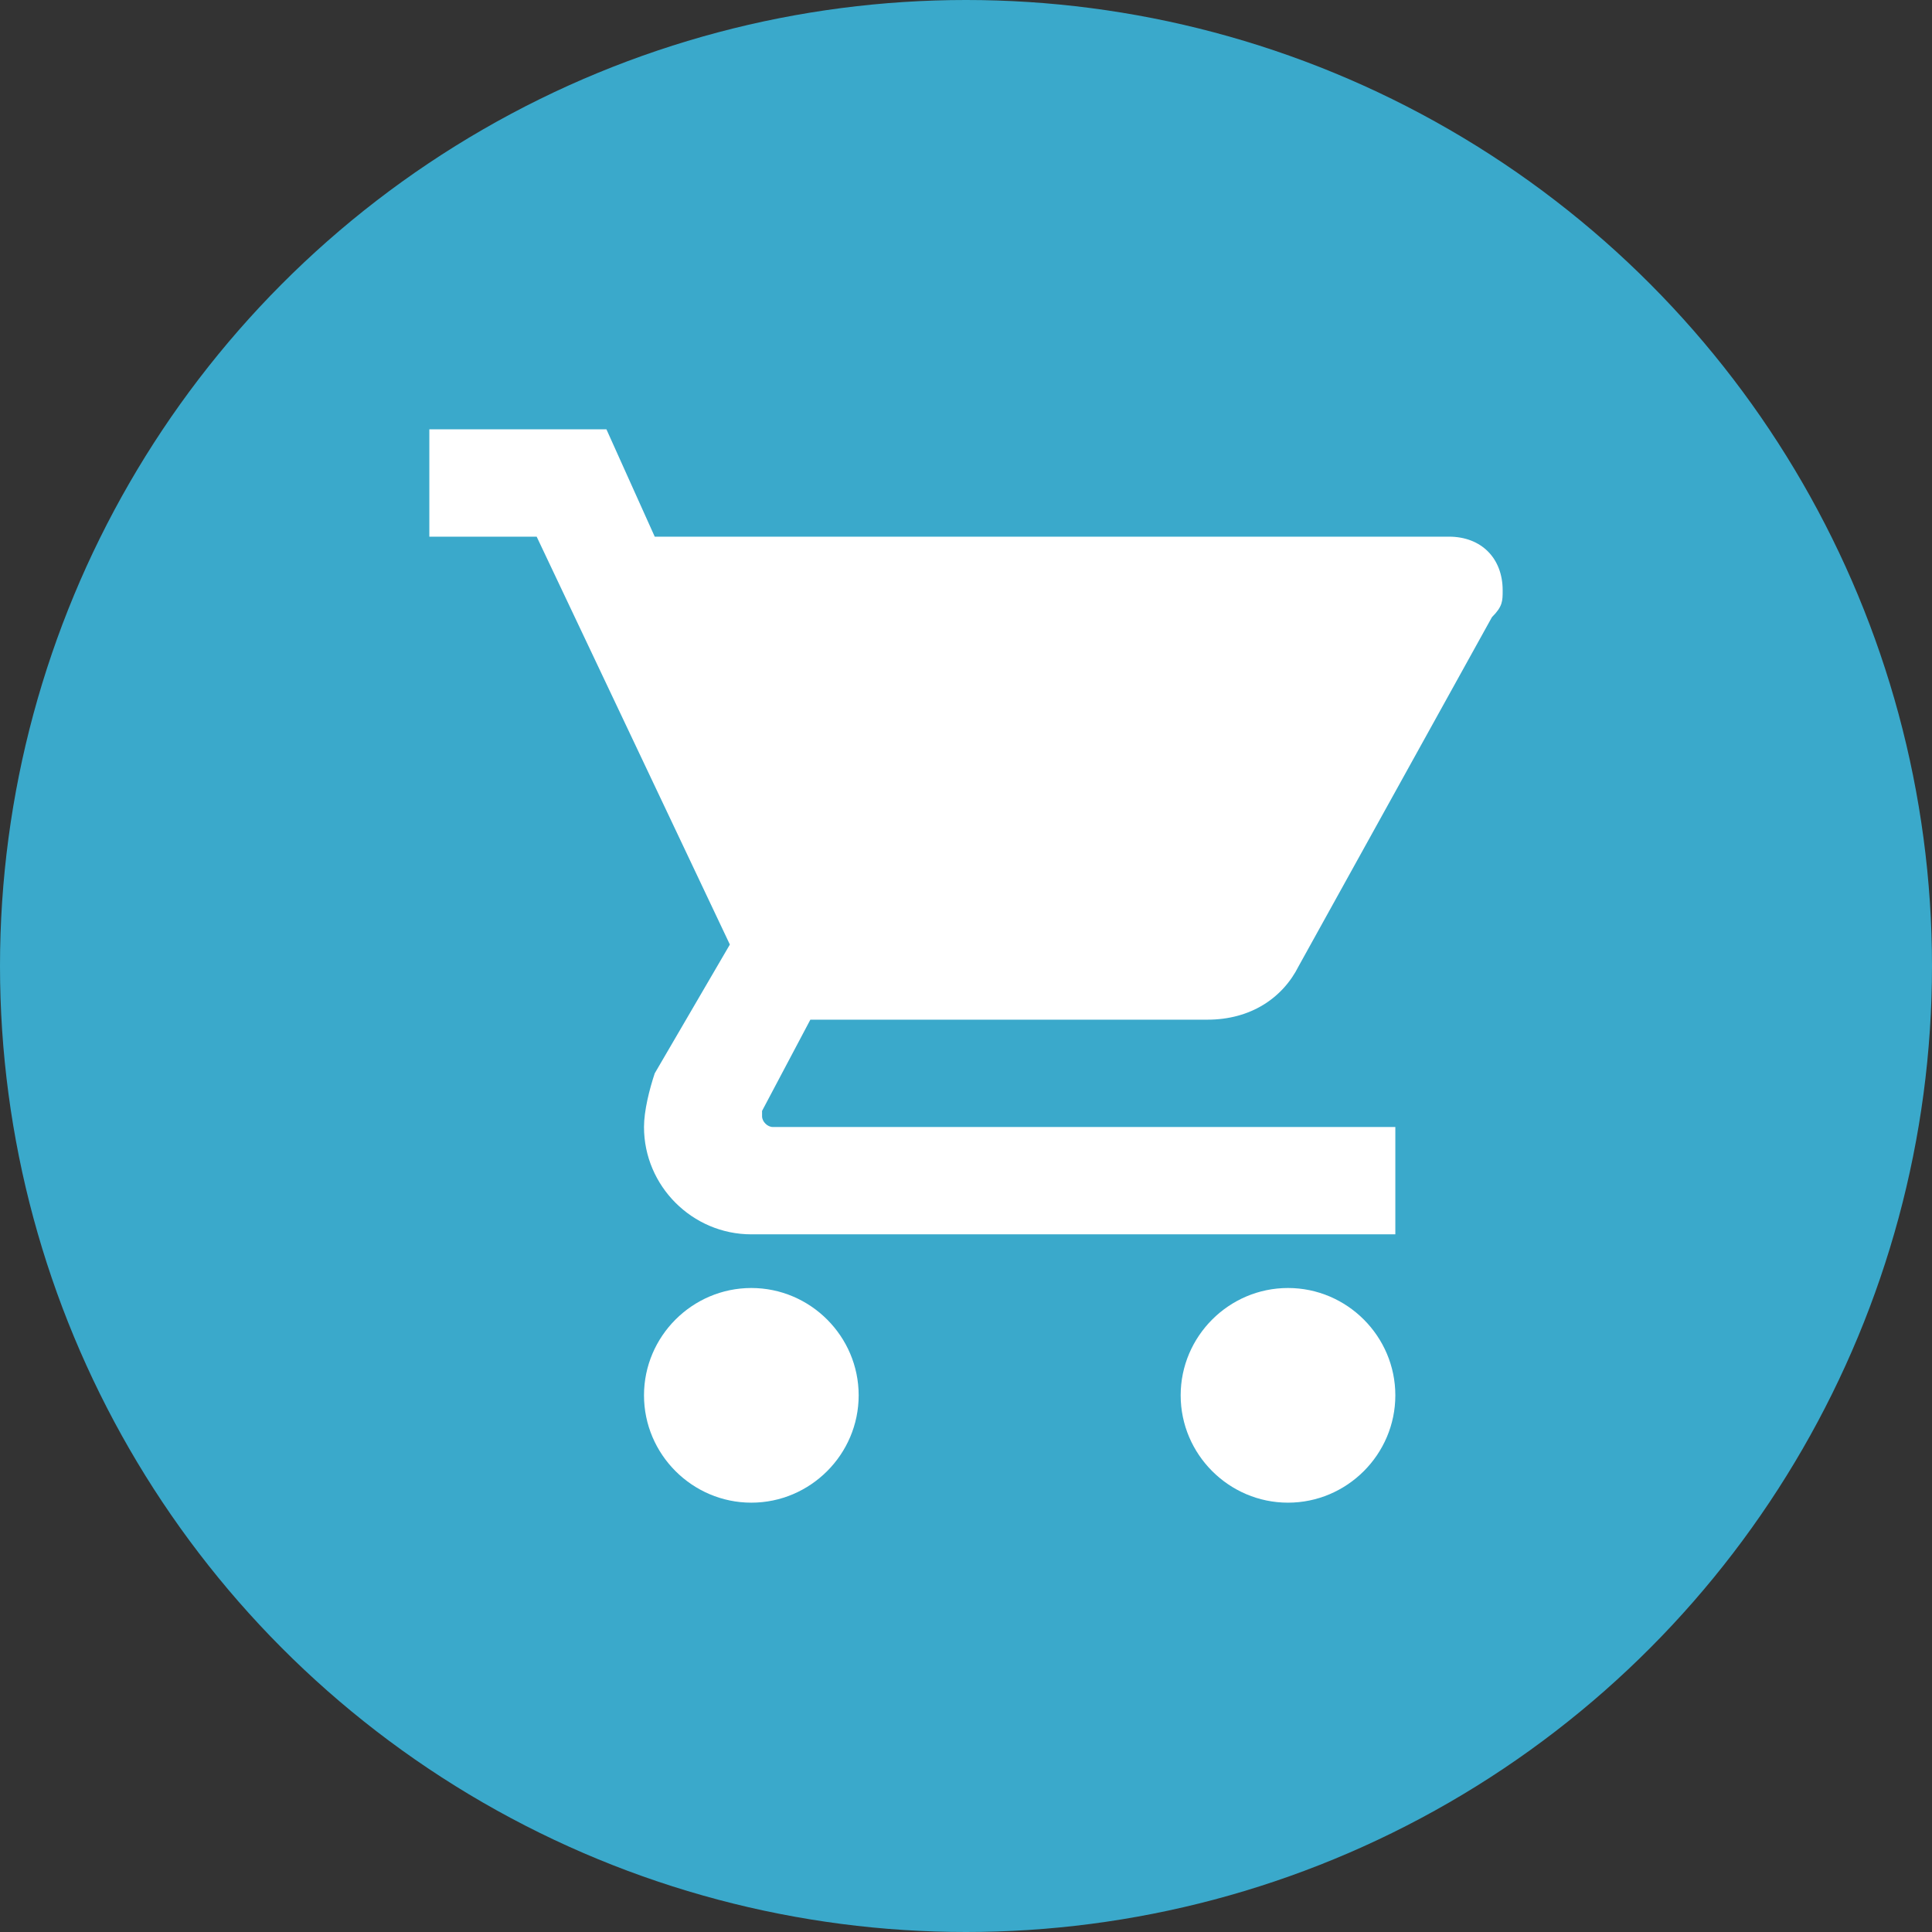
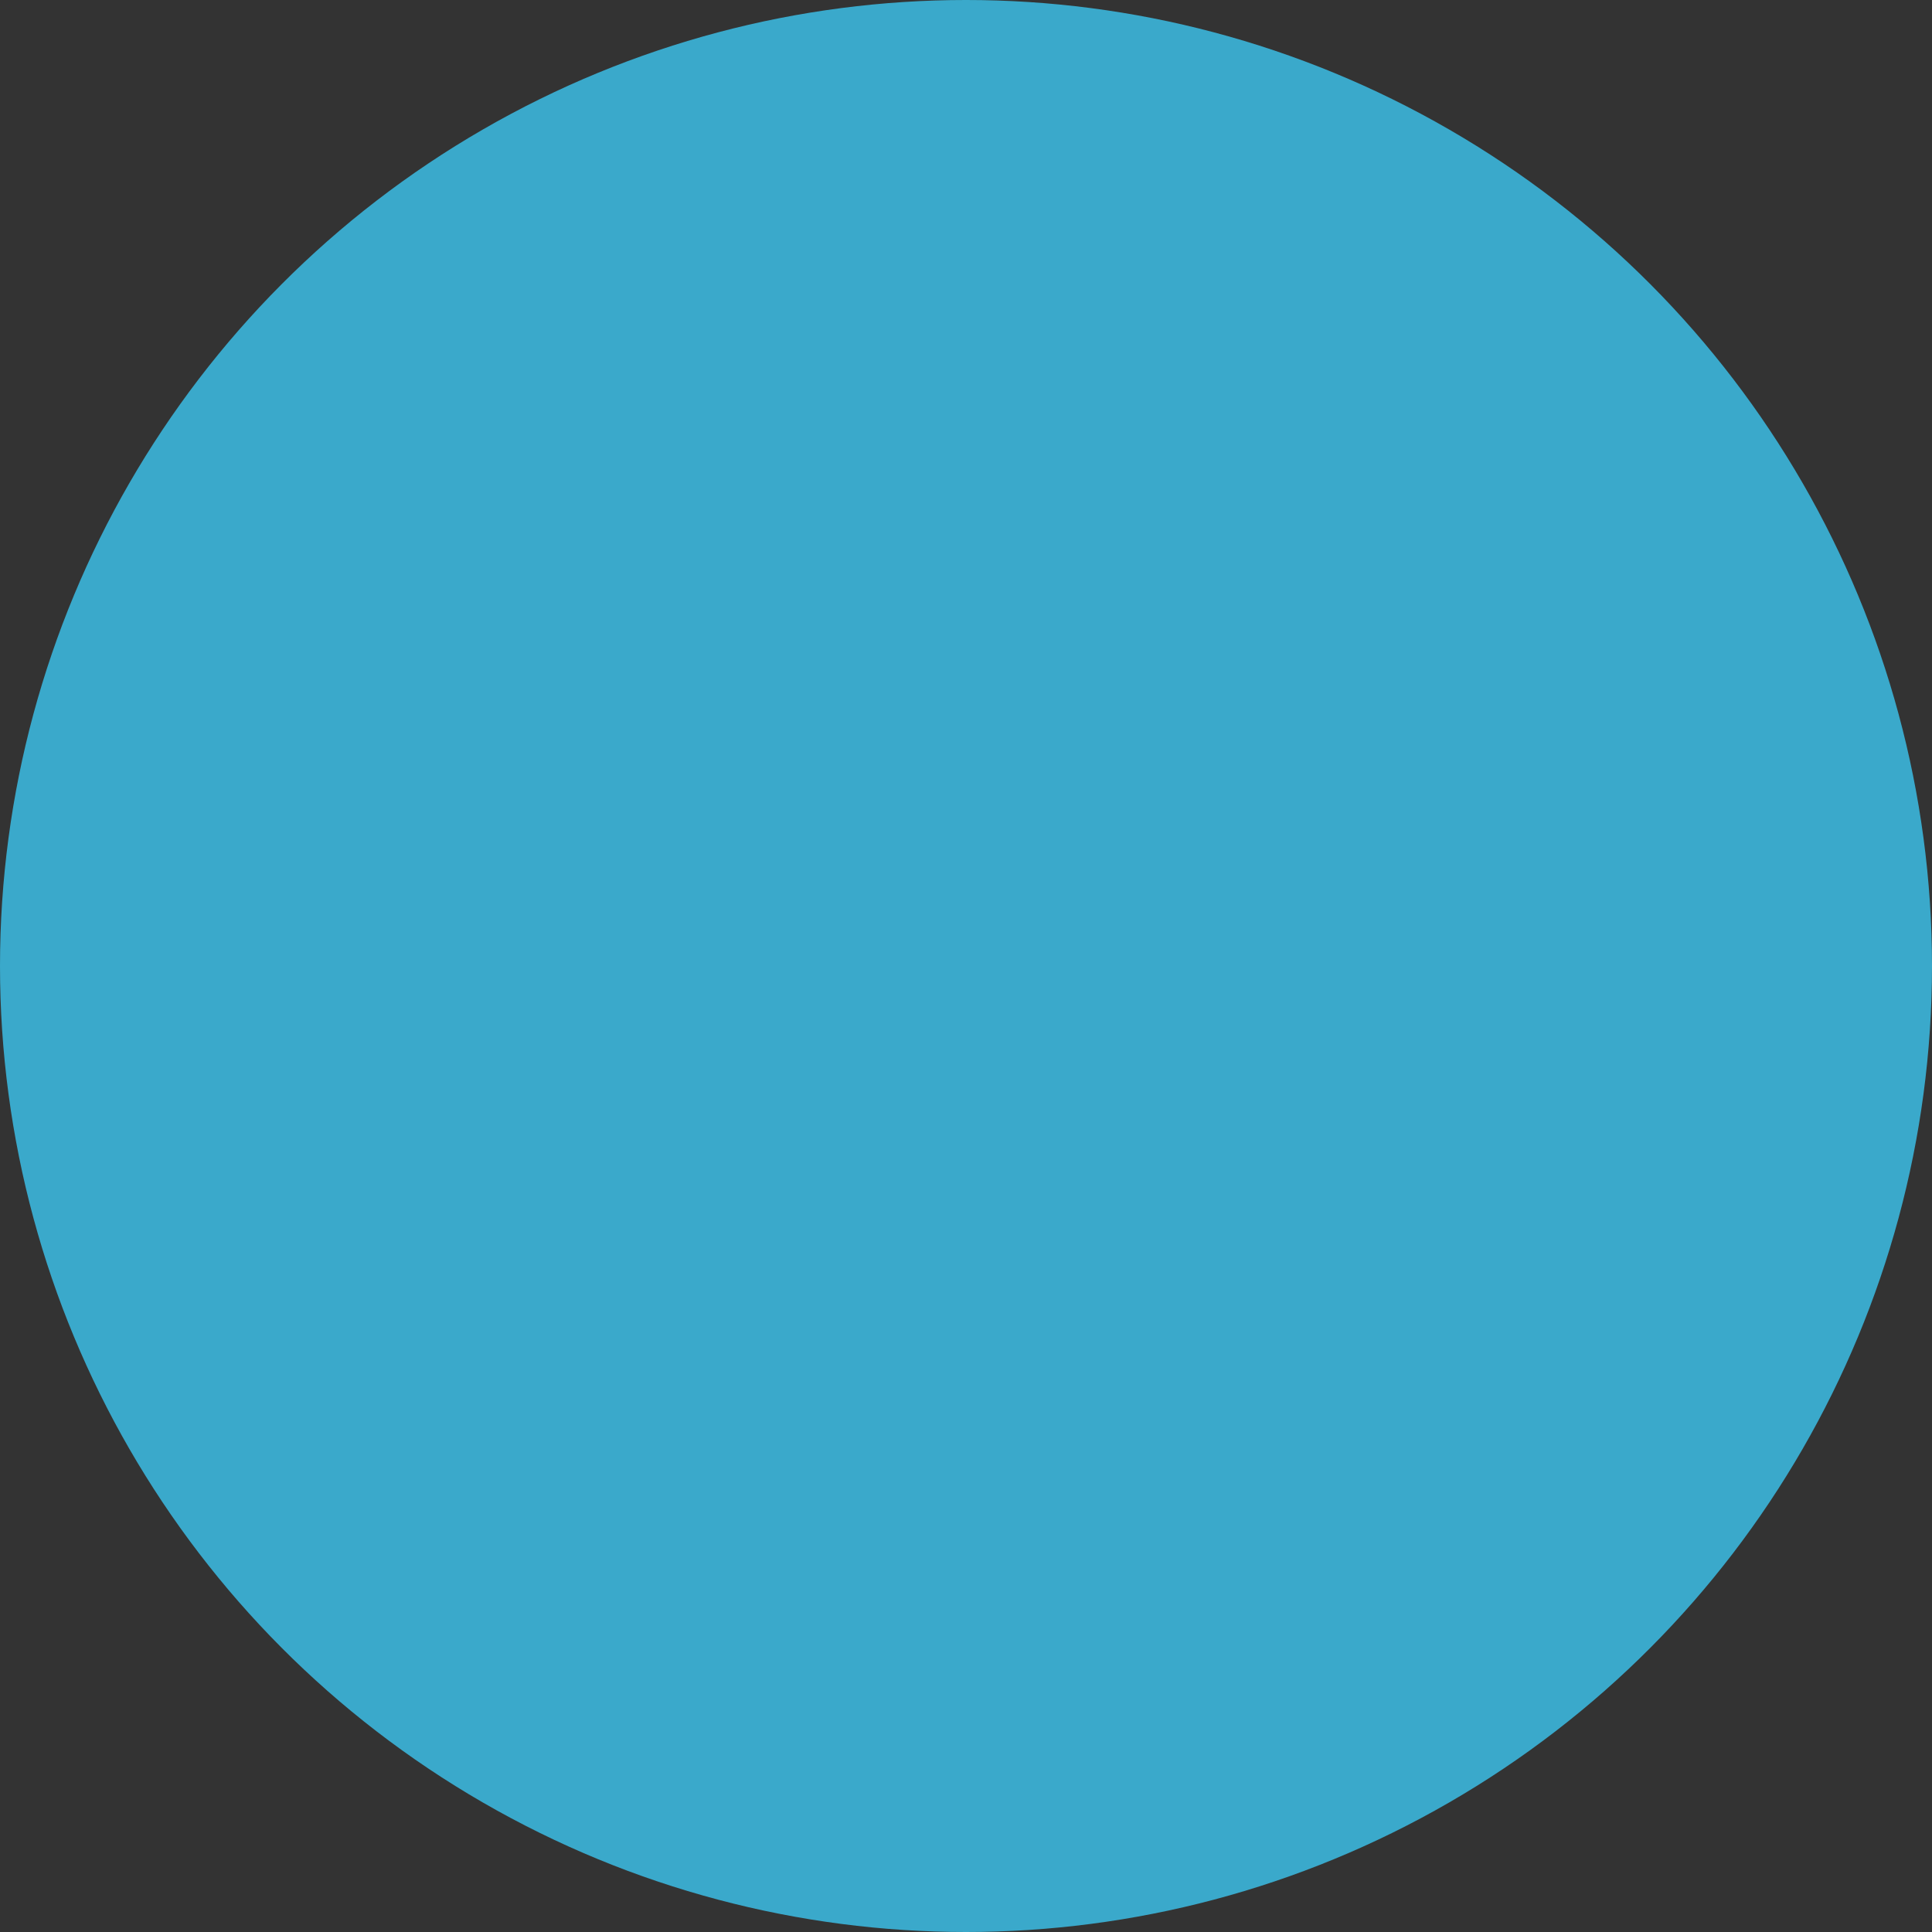
<svg xmlns="http://www.w3.org/2000/svg" width="36" height="36" viewBox="0 0 36 36" fill="none">
  <rect x="0" y="0" width="36" height="36" fill="#333333" stroke="none" />
  <circle cx="18" cy="18" r="18" fill="#3AA9CB" />
-   <path d="M14 24C12.9 24 12 24.9 12 26C12 27.1 12.9 28 14 28C15.1 28 16 27.1 16 26C16 24.9 15.1 24 14 24ZM8 8V10H10L13.6 17.6L12.2 20C12.1 20.3 12 20.7 12 21C12 22.1 12.9 23 14 23H26V21H14.4C14.3 21 14.2 20.9 14.2 20.8V20.7L15.1 19H22.5C23.3 19 23.9 18.6 24.2 18L27.8 11.5C28 11.3 28 11.2 28 11C28 10.4 27.6 10 27 10H12.2L11.3 8H8ZM24 24C22.9 24 22 24.9 22 26C22 27.1 22.9 28 24 28C25.1 28 26 27.1 26 26C26 24.9 25.1 24 24 24Z" fill="white" />
</svg>